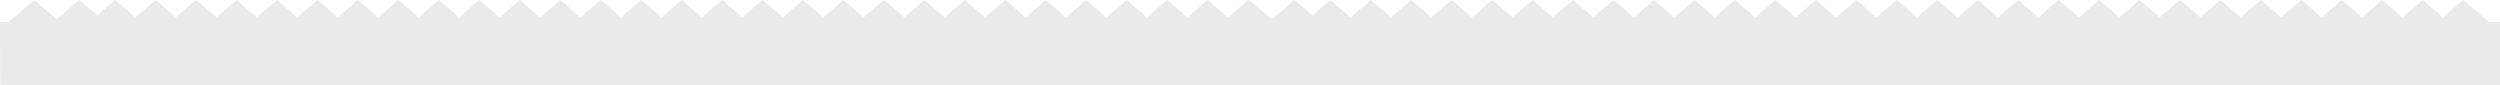
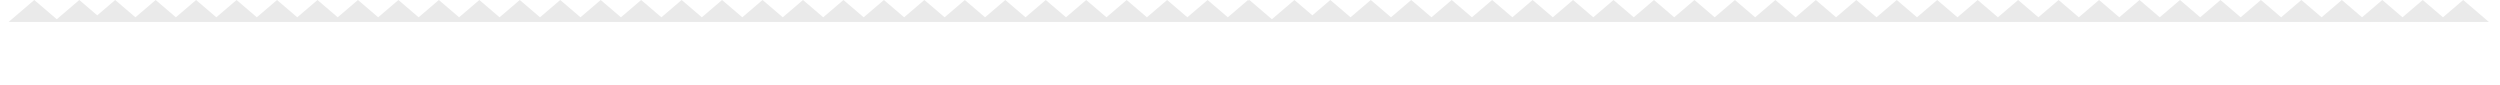
<svg xmlns="http://www.w3.org/2000/svg" width="100%" viewBox="0 0 1936 66" class="absolute">
-   <path id="Caminho_167" data-name="Caminho 167" d="M1651.067,3378.787h6.693l19.851-16.969,17.431,14.9,17.431-14.9,13.9,11.881,13.9-11.881,15.665,13.391,15.665-13.391,15.664,13.391,15.665-13.391,15.665,13.391,15.665-13.391,15.665,13.391,15.665-13.391,15.665,13.391,15.665-13.391,15.665,13.391,15.665-13.391,15.664,13.391,15.665-13.391,15.665,13.391,15.665-13.391,15.664,13.391,15.665-13.391,15.665,13.391,15.665-13.391,15.664,13.391,15.665-13.391,15.665,13.391,15.665-13.391,15.664,13.391,15.665-13.391,15.665,13.391,15.665-13.391,15.664,13.391,15.665-13.391,15.665,13.391,15.665-13.391,15.664,13.391,15.665-13.391,15.665,13.391,15.665-13.391,15.664,13.391,15.665-13.391,15.665,13.391,15.665-13.391,15.664,13.391,15.665-13.391,15.665,13.391,15.665-13.391,15.664,13.391,15.665-13.391,15.665,13.391,15.665-13.391,15.664,13.391,15.665-13.391,15.665,13.391,15.665-13.391,15.664,13.391,15.665-13.391,15.665,13.391,15.665-13.391.523.447.523-.447,17.431,14.9,17.431-14.9,13.9,11.881,13.9-11.881,15.665,13.391,15.664-13.391,15.665,13.391,15.665-13.391,15.665,13.391,15.664-13.391,15.665,13.391,15.665-13.391,15.665,13.391,15.664-13.391,15.665,13.391,15.665-13.391,15.665,13.391,15.665-13.391,15.665,13.391,15.665-13.391,15.665,13.391,15.665-13.391,15.665,13.391,15.665-13.391,15.665,13.391,15.665-13.391,15.665,13.391,15.665-13.391,15.665,13.391,15.665-13.391,15.665,13.391,15.665-13.391,15.665,13.391,15.664-13.391,15.665,13.391,15.665-13.391,15.665,13.391,15.665-13.391,15.665,13.391,15.665-13.391,15.665,13.391,15.665-13.391,15.665,13.391,15.665-13.391,15.665,13.391,15.665-13.391,15.665,13.391,15.665-13.391,15.665,13.391,15.665-13.391,15.665,13.391,15.665-13.391,15.665,13.391,15.665-13.391,15.665,13.391,15.665-13.391,15.665,13.391,15.665-13.391,15.665,13.391,15.665-13.391,19.851,16.969h8.8v49.031h-1936Z" transform="translate(-1651.067 -3361.818)" fill="#EAEAEA" />
+   <path id="Caminho_167" data-name="Caminho 167" d="M1651.067,3378.787h6.693l19.851-16.969,17.431,14.9,17.431-14.9,13.9,11.881,13.9-11.881,15.665,13.391,15.665-13.391,15.664,13.391,15.665-13.391,15.665,13.391,15.665-13.391,15.665,13.391,15.665-13.391,15.665,13.391,15.665-13.391,15.665,13.391,15.665-13.391,15.664,13.391,15.665-13.391,15.665,13.391,15.665-13.391,15.664,13.391,15.665-13.391,15.665,13.391,15.665-13.391,15.664,13.391,15.665-13.391,15.665,13.391,15.665-13.391,15.664,13.391,15.665-13.391,15.665,13.391,15.665-13.391,15.664,13.391,15.665-13.391,15.665,13.391,15.665-13.391,15.664,13.391,15.665-13.391,15.665,13.391,15.665-13.391,15.664,13.391,15.665-13.391,15.665,13.391,15.665-13.391,15.664,13.391,15.665-13.391,15.665,13.391,15.665-13.391,15.664,13.391,15.665-13.391,15.665,13.391,15.665-13.391,15.664,13.391,15.665-13.391,15.665,13.391,15.665-13.391,15.664,13.391,15.665-13.391,15.665,13.391,15.665-13.391.523.447.523-.447,17.431,14.9,17.431-14.9,13.9,11.881,13.9-11.881,15.665,13.391,15.664-13.391,15.665,13.391,15.665-13.391,15.665,13.391,15.664-13.391,15.665,13.391,15.665-13.391,15.665,13.391,15.664-13.391,15.665,13.391,15.665-13.391,15.665,13.391,15.665-13.391,15.665,13.391,15.665-13.391,15.665,13.391,15.665-13.391,15.665,13.391,15.665-13.391,15.665,13.391,15.665-13.391,15.665,13.391,15.665-13.391,15.665,13.391,15.665-13.391,15.665,13.391,15.665-13.391,15.665,13.391,15.664-13.391,15.665,13.391,15.665-13.391,15.665,13.391,15.665-13.391,15.665,13.391,15.665-13.391,15.665,13.391,15.665-13.391,15.665,13.391,15.665-13.391,15.665,13.391,15.665-13.391,15.665,13.391,15.665-13.391,15.665,13.391,15.665-13.391,15.665,13.391,15.665-13.391,15.665,13.391,15.665-13.391,15.665,13.391,15.665-13.391,15.665,13.391,15.665-13.391,15.665,13.391,15.665-13.391,19.851,16.969h8.8h-1936Z" transform="translate(-1651.067 -3361.818)" fill="#EAEAEA" />
</svg>